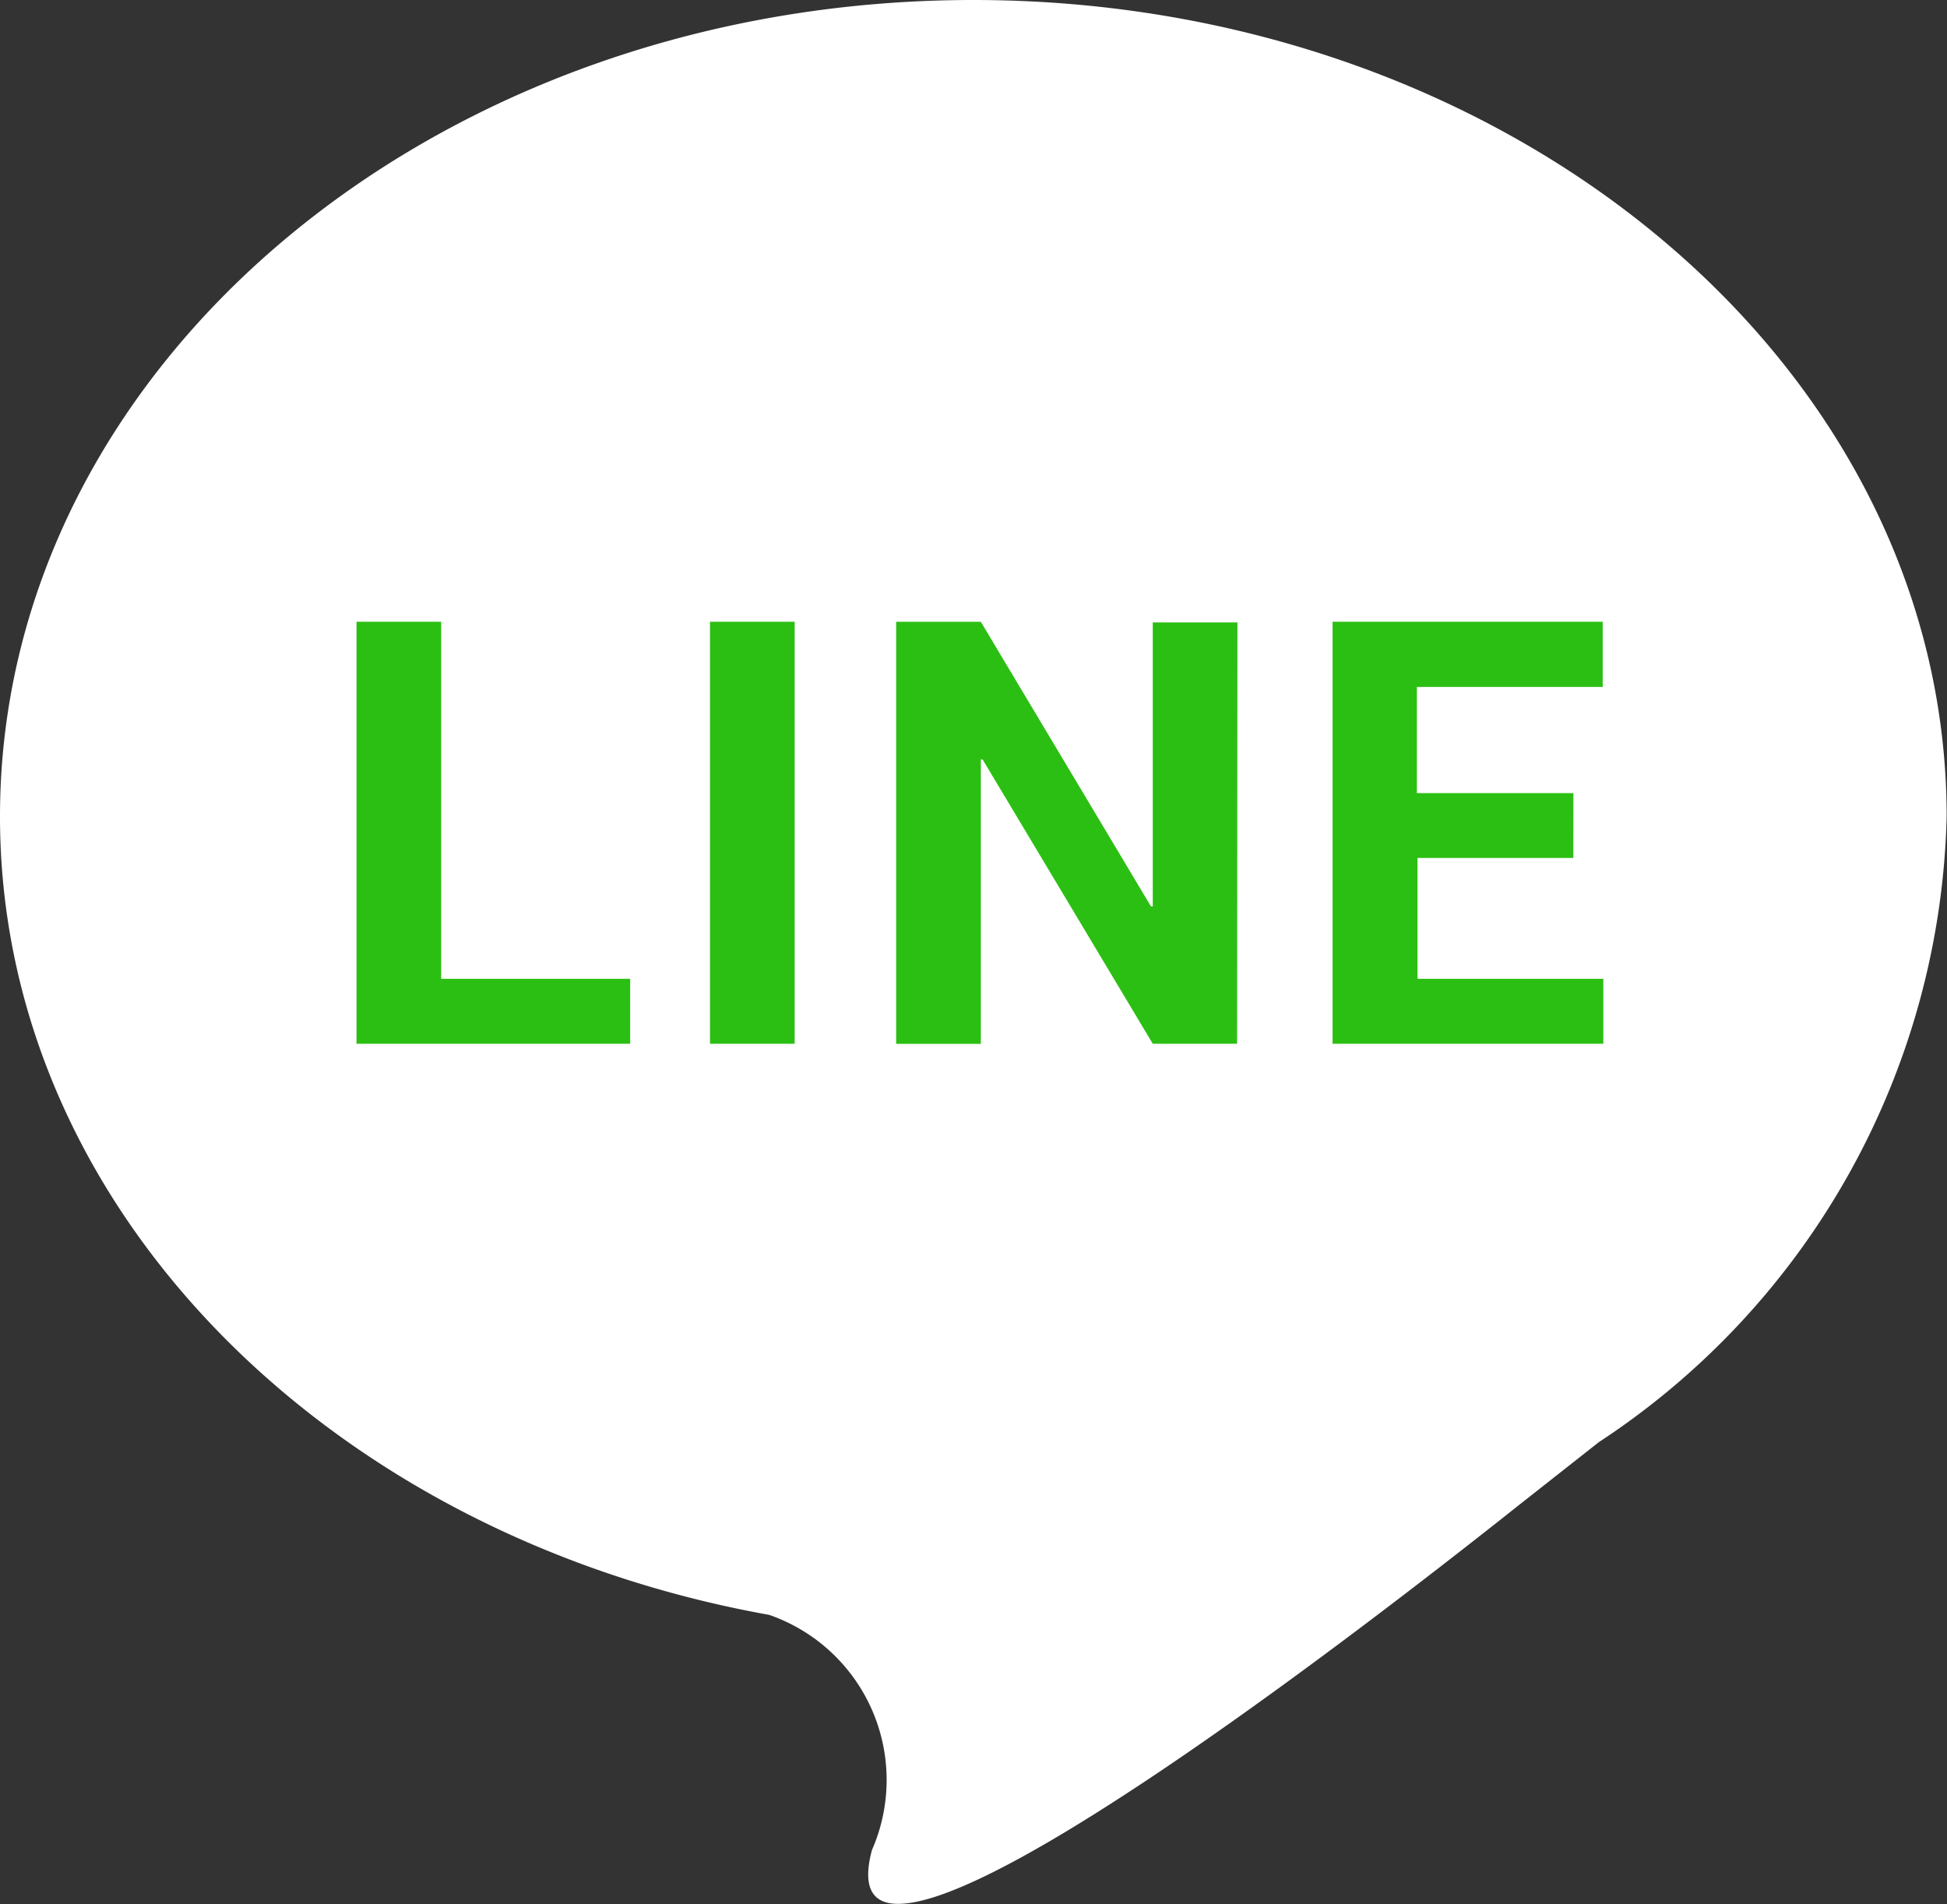
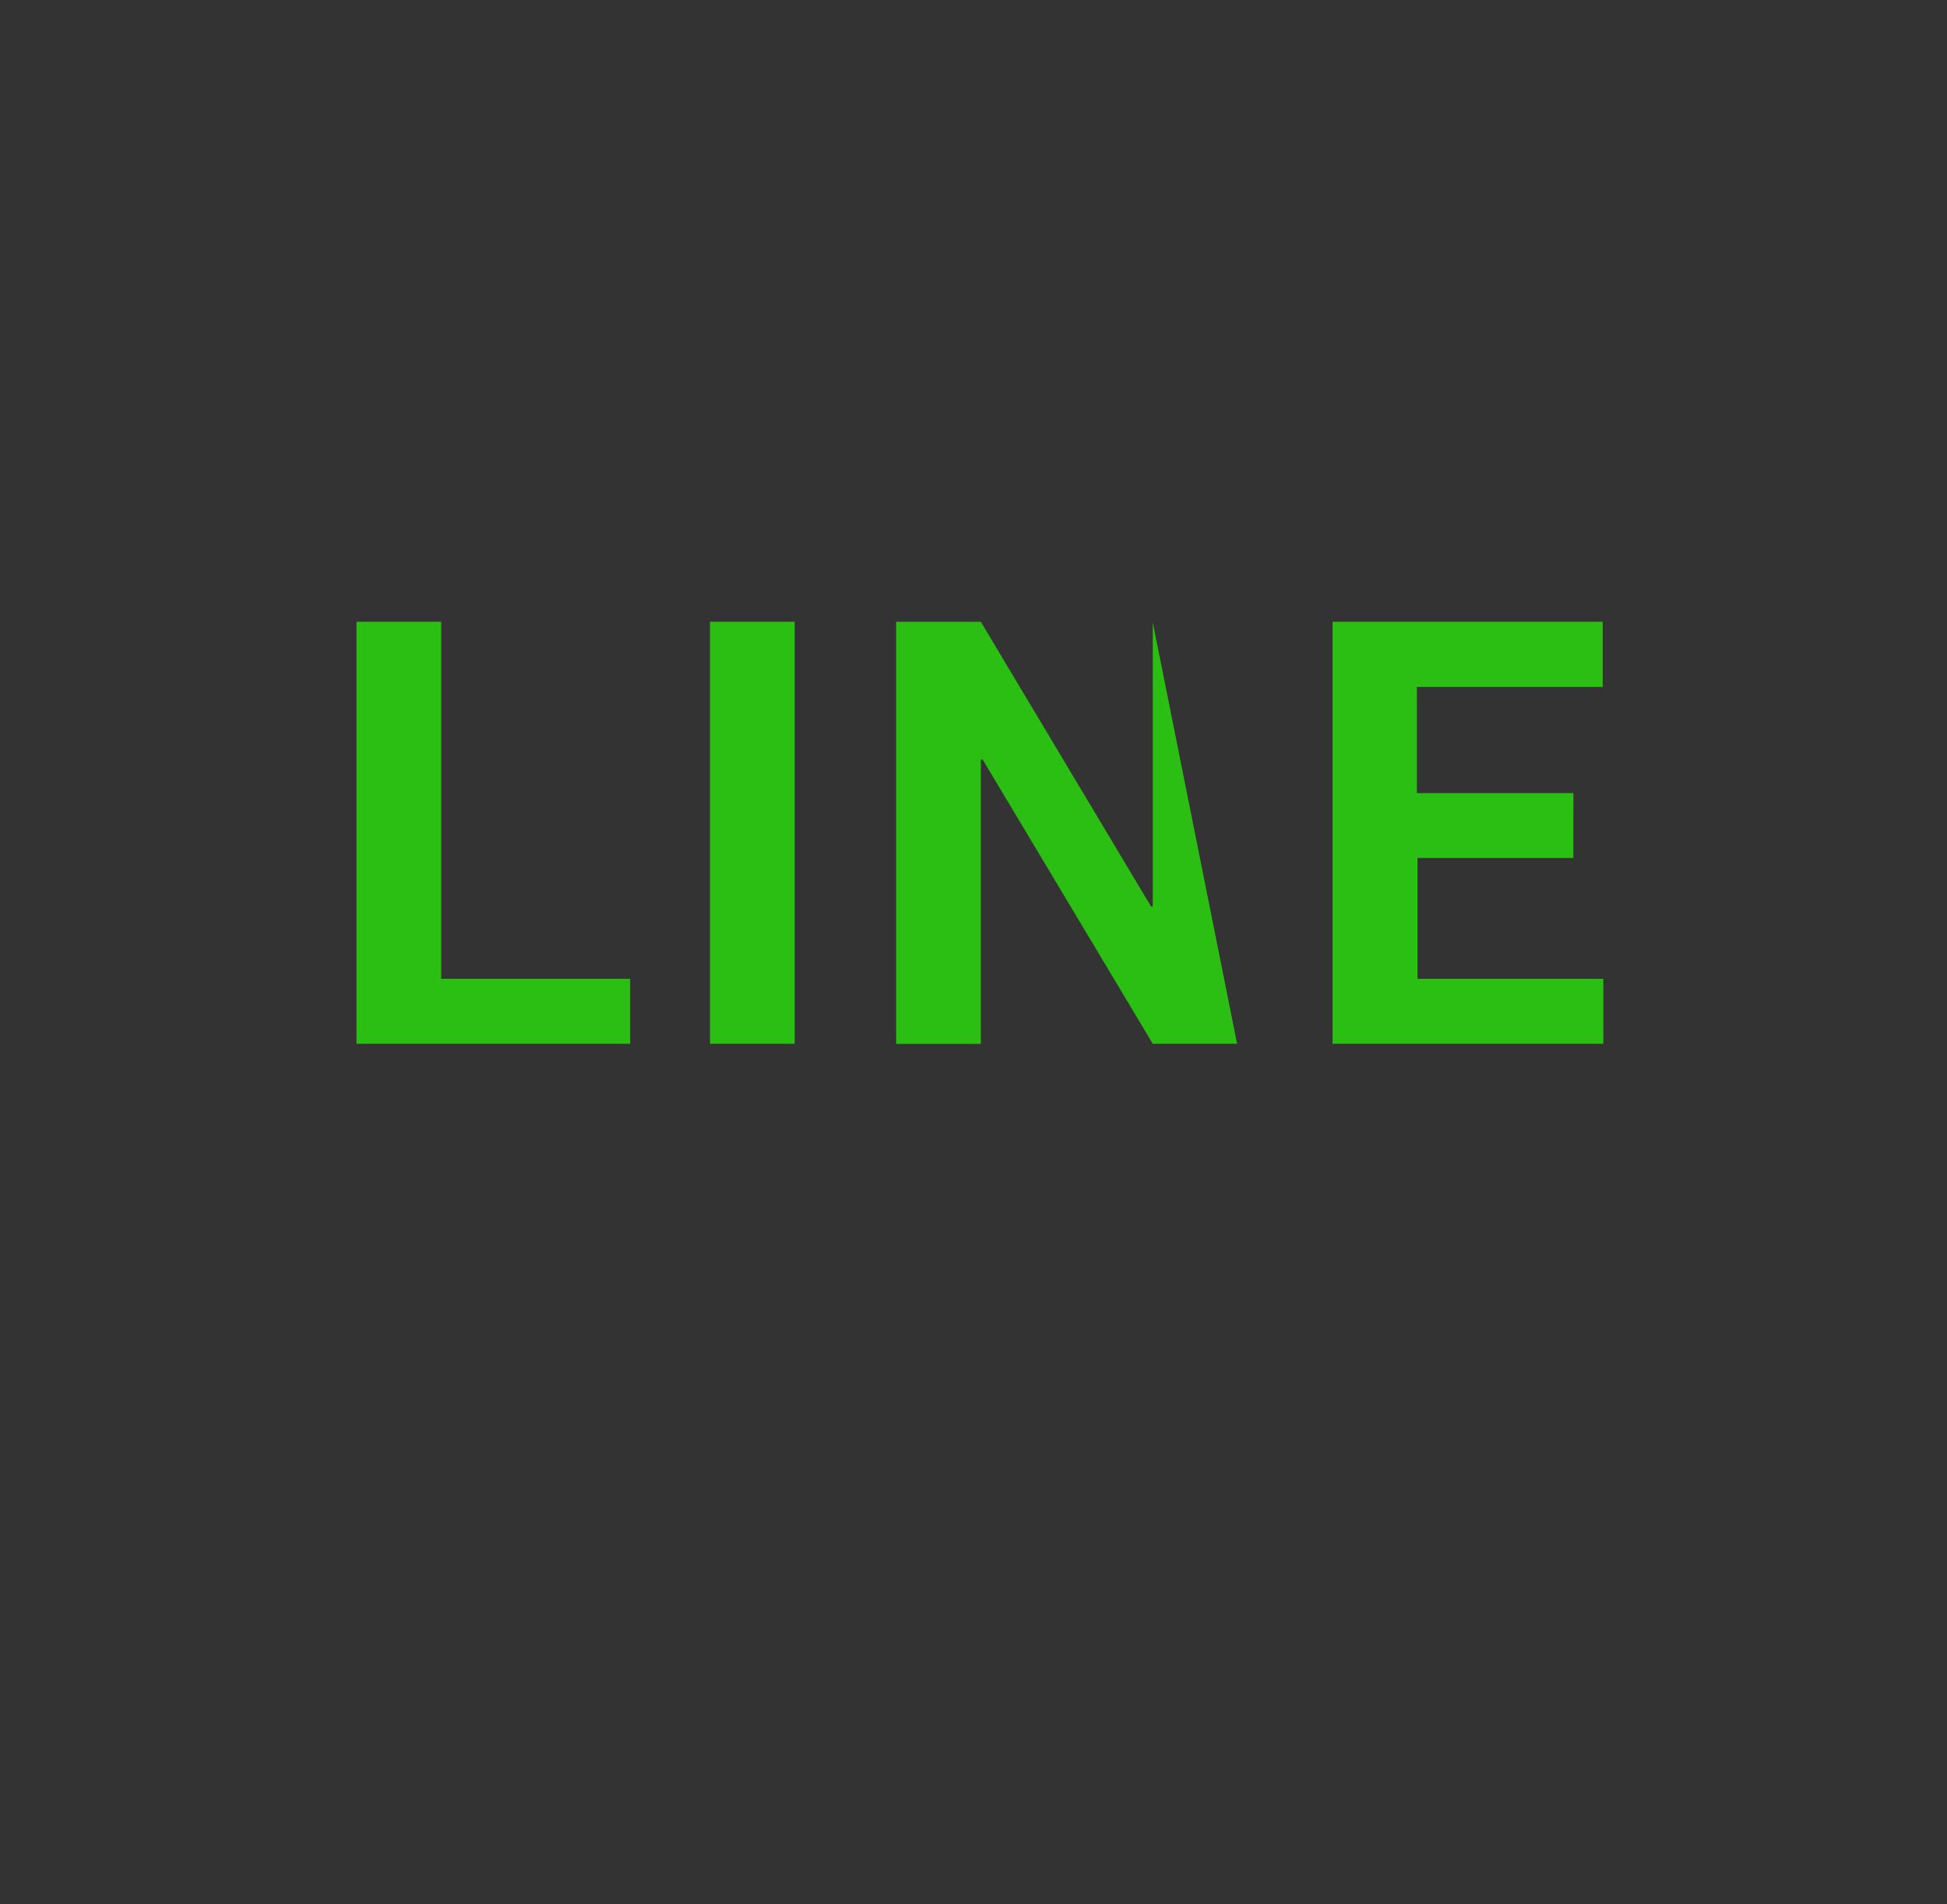
<svg xmlns="http://www.w3.org/2000/svg" width="22.004" height="21.521" viewBox="0 0 22.004 21.521">
  <rect x="0" y="0" width="22.004" height="21.521" fill="#333333" stroke="none" />
  <g id="组_50" data-name="组 50" transform="translate(-846.498 -924.399)">
-     <path id="联合_1" data-name="联合 1" d="M9.854,20.911a1.975,1.975,0,0,0-1.161-2.659C3.726,17.362,0,13.66,0,9.229,0,4.132,4.926,0,11,0S22,4.132,22,9.229A8.706,8.706,0,0,1,18.069,16.3l-.889.7c-1.816,1.444-5.831,4.518-7.026,4.518C9.864,21.521,9.74,21.34,9.854,20.911Z" transform="translate(846.498 924.399)" fill="#fff" />
-     <path id="路径_74" data-name="路径 74" d="M1.742-4.5H3.878v.734H.785v-4.77h.957Zm3.995.734H4.78v-4.77h.957Zm5,0H9.784L7.861-6.979l-.02,0v3.214H6.884v-4.77h.957L9.764-5.318l.02,0v-3.21h.957Zm3.8-2.1H12.776V-4.5h2.1v.734h-3.06v-4.77h3.053v.737h-2.1v1.2h1.769Z" transform="translate(849.742 939.962)" fill="#2cbf13" />
+     <path id="路径_74" data-name="路径 74" d="M1.742-4.5H3.878v.734H.785v-4.77h.957Zm3.995.734H4.78v-4.77h.957Zm5,0H9.784L7.861-6.979l-.02,0v3.214H6.884v-4.77h.957L9.764-5.318l.02,0v-3.21Zm3.8-2.1H12.776V-4.5h2.1v.734h-3.06v-4.77h3.053v.737h-2.1v1.2h1.769Z" transform="translate(849.742 939.962)" fill="#2cbf13" />
  </g>
</svg>